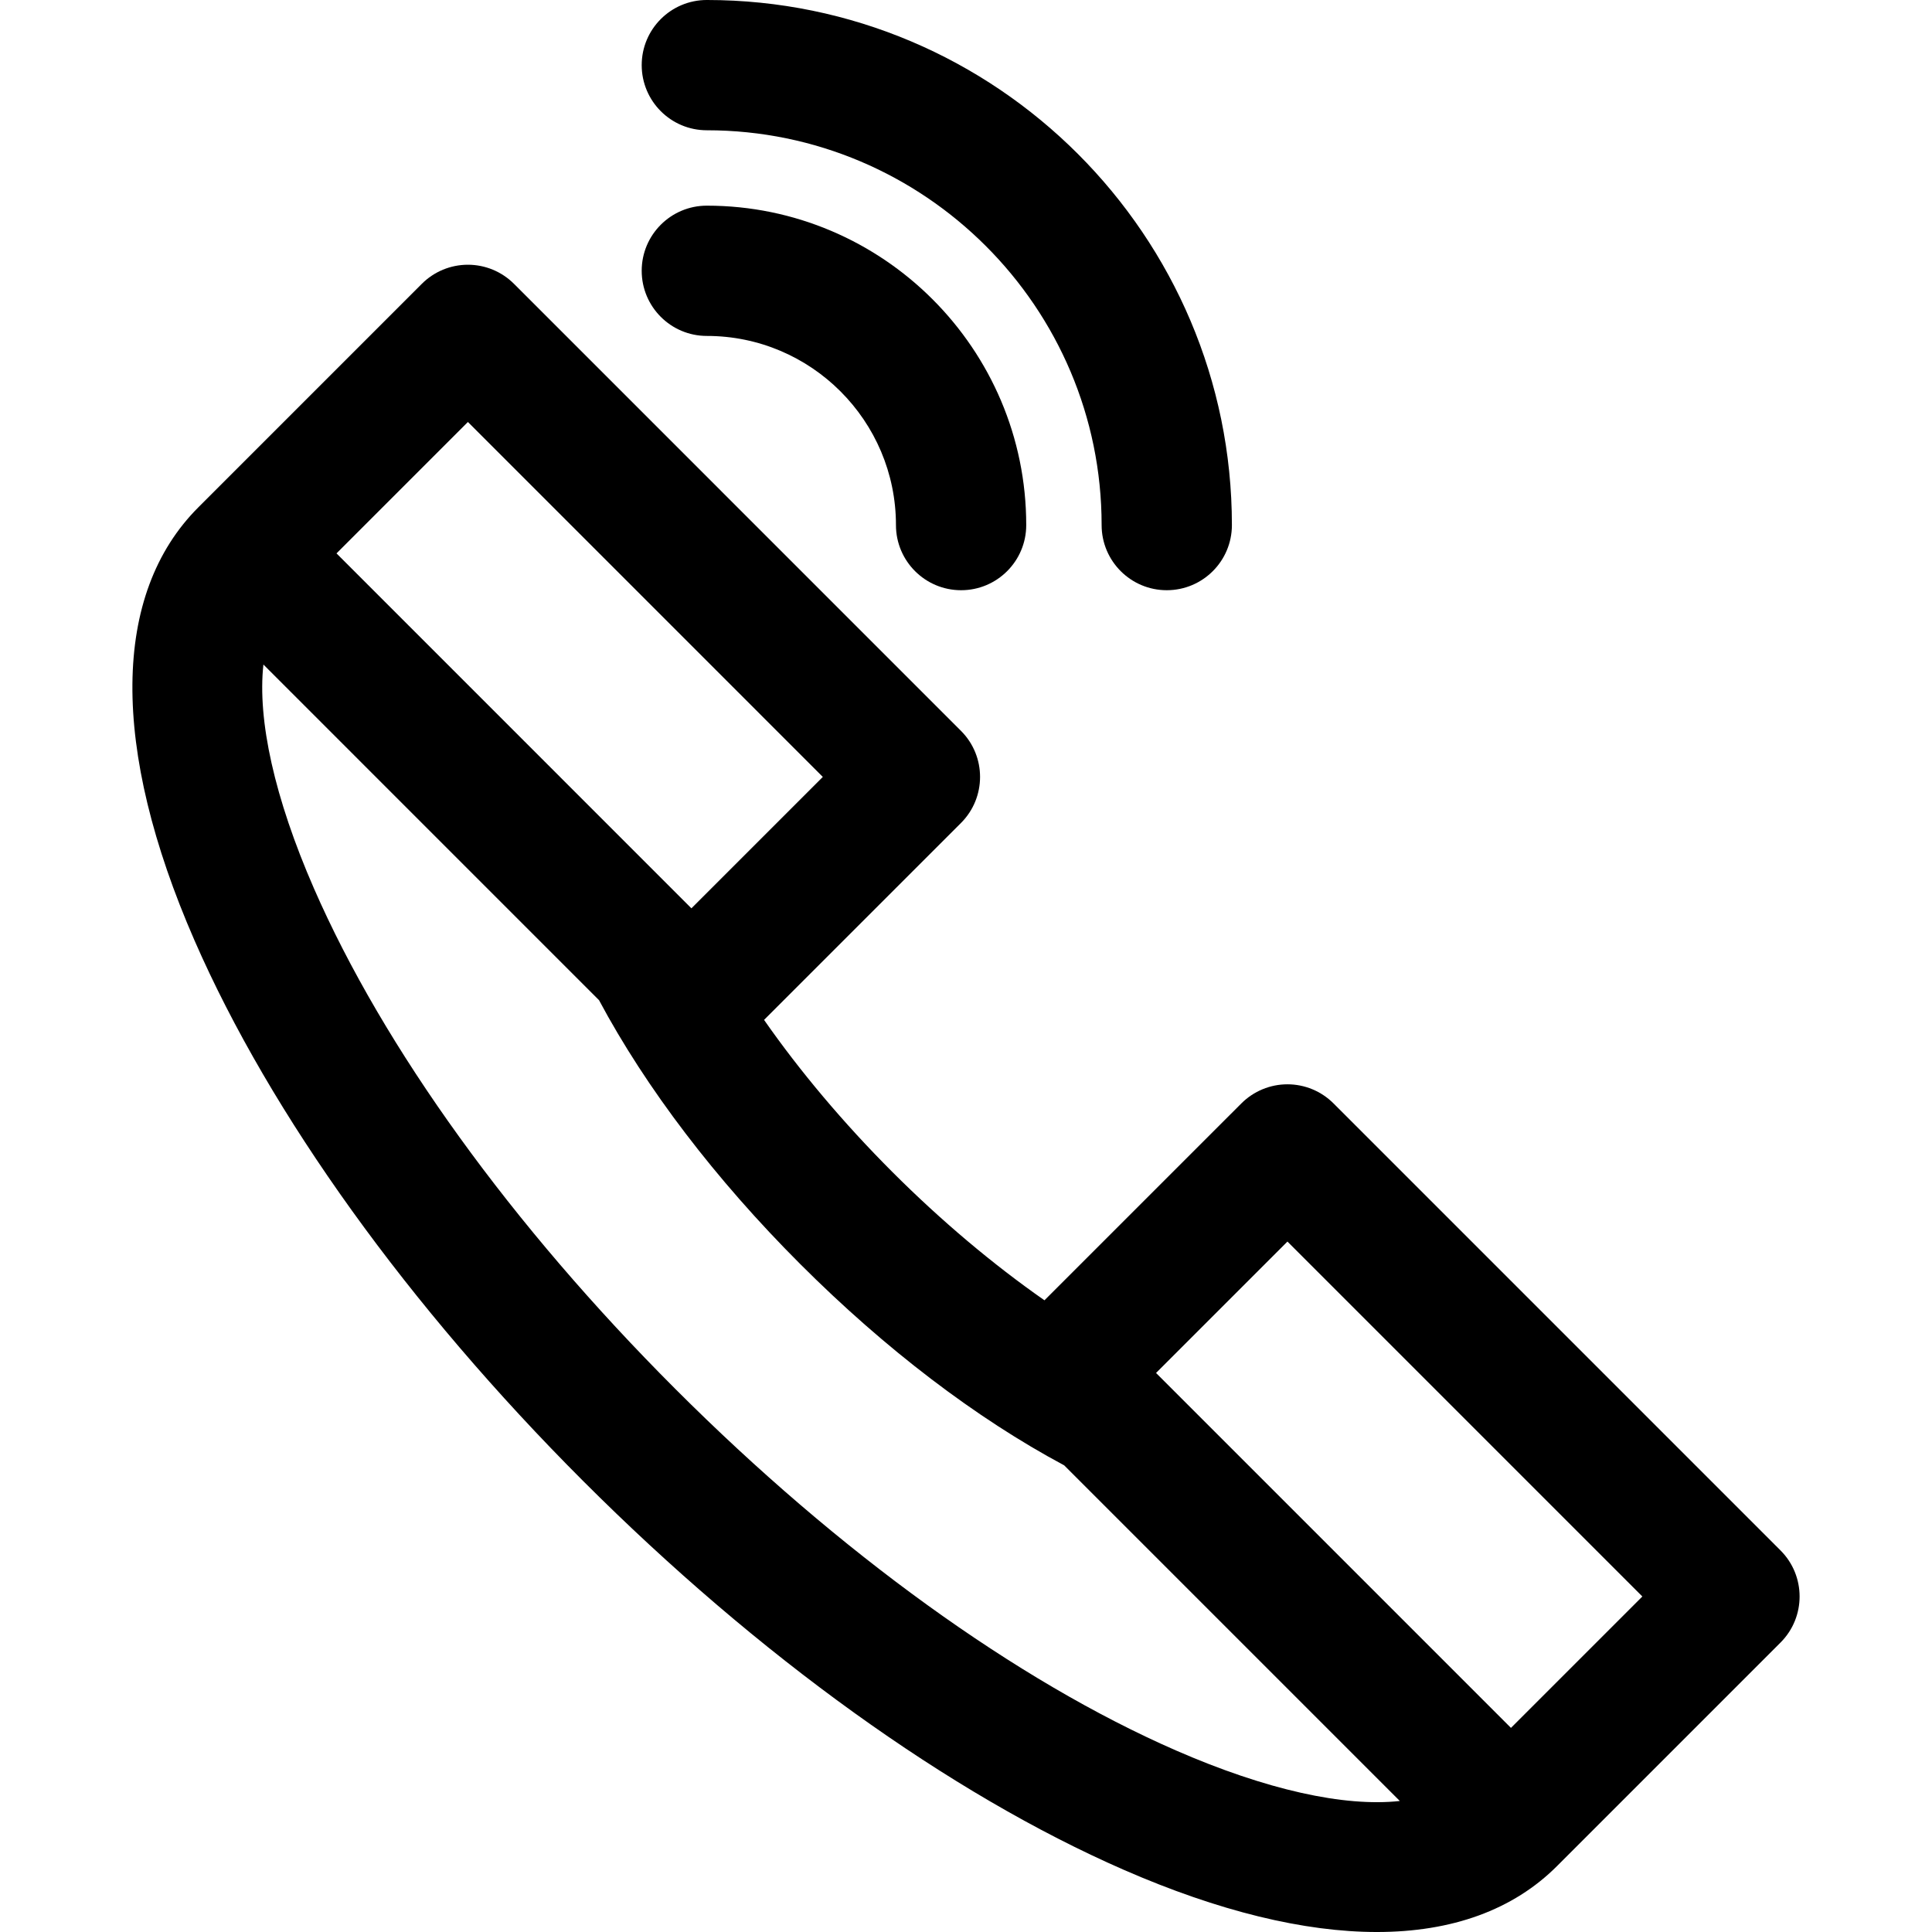
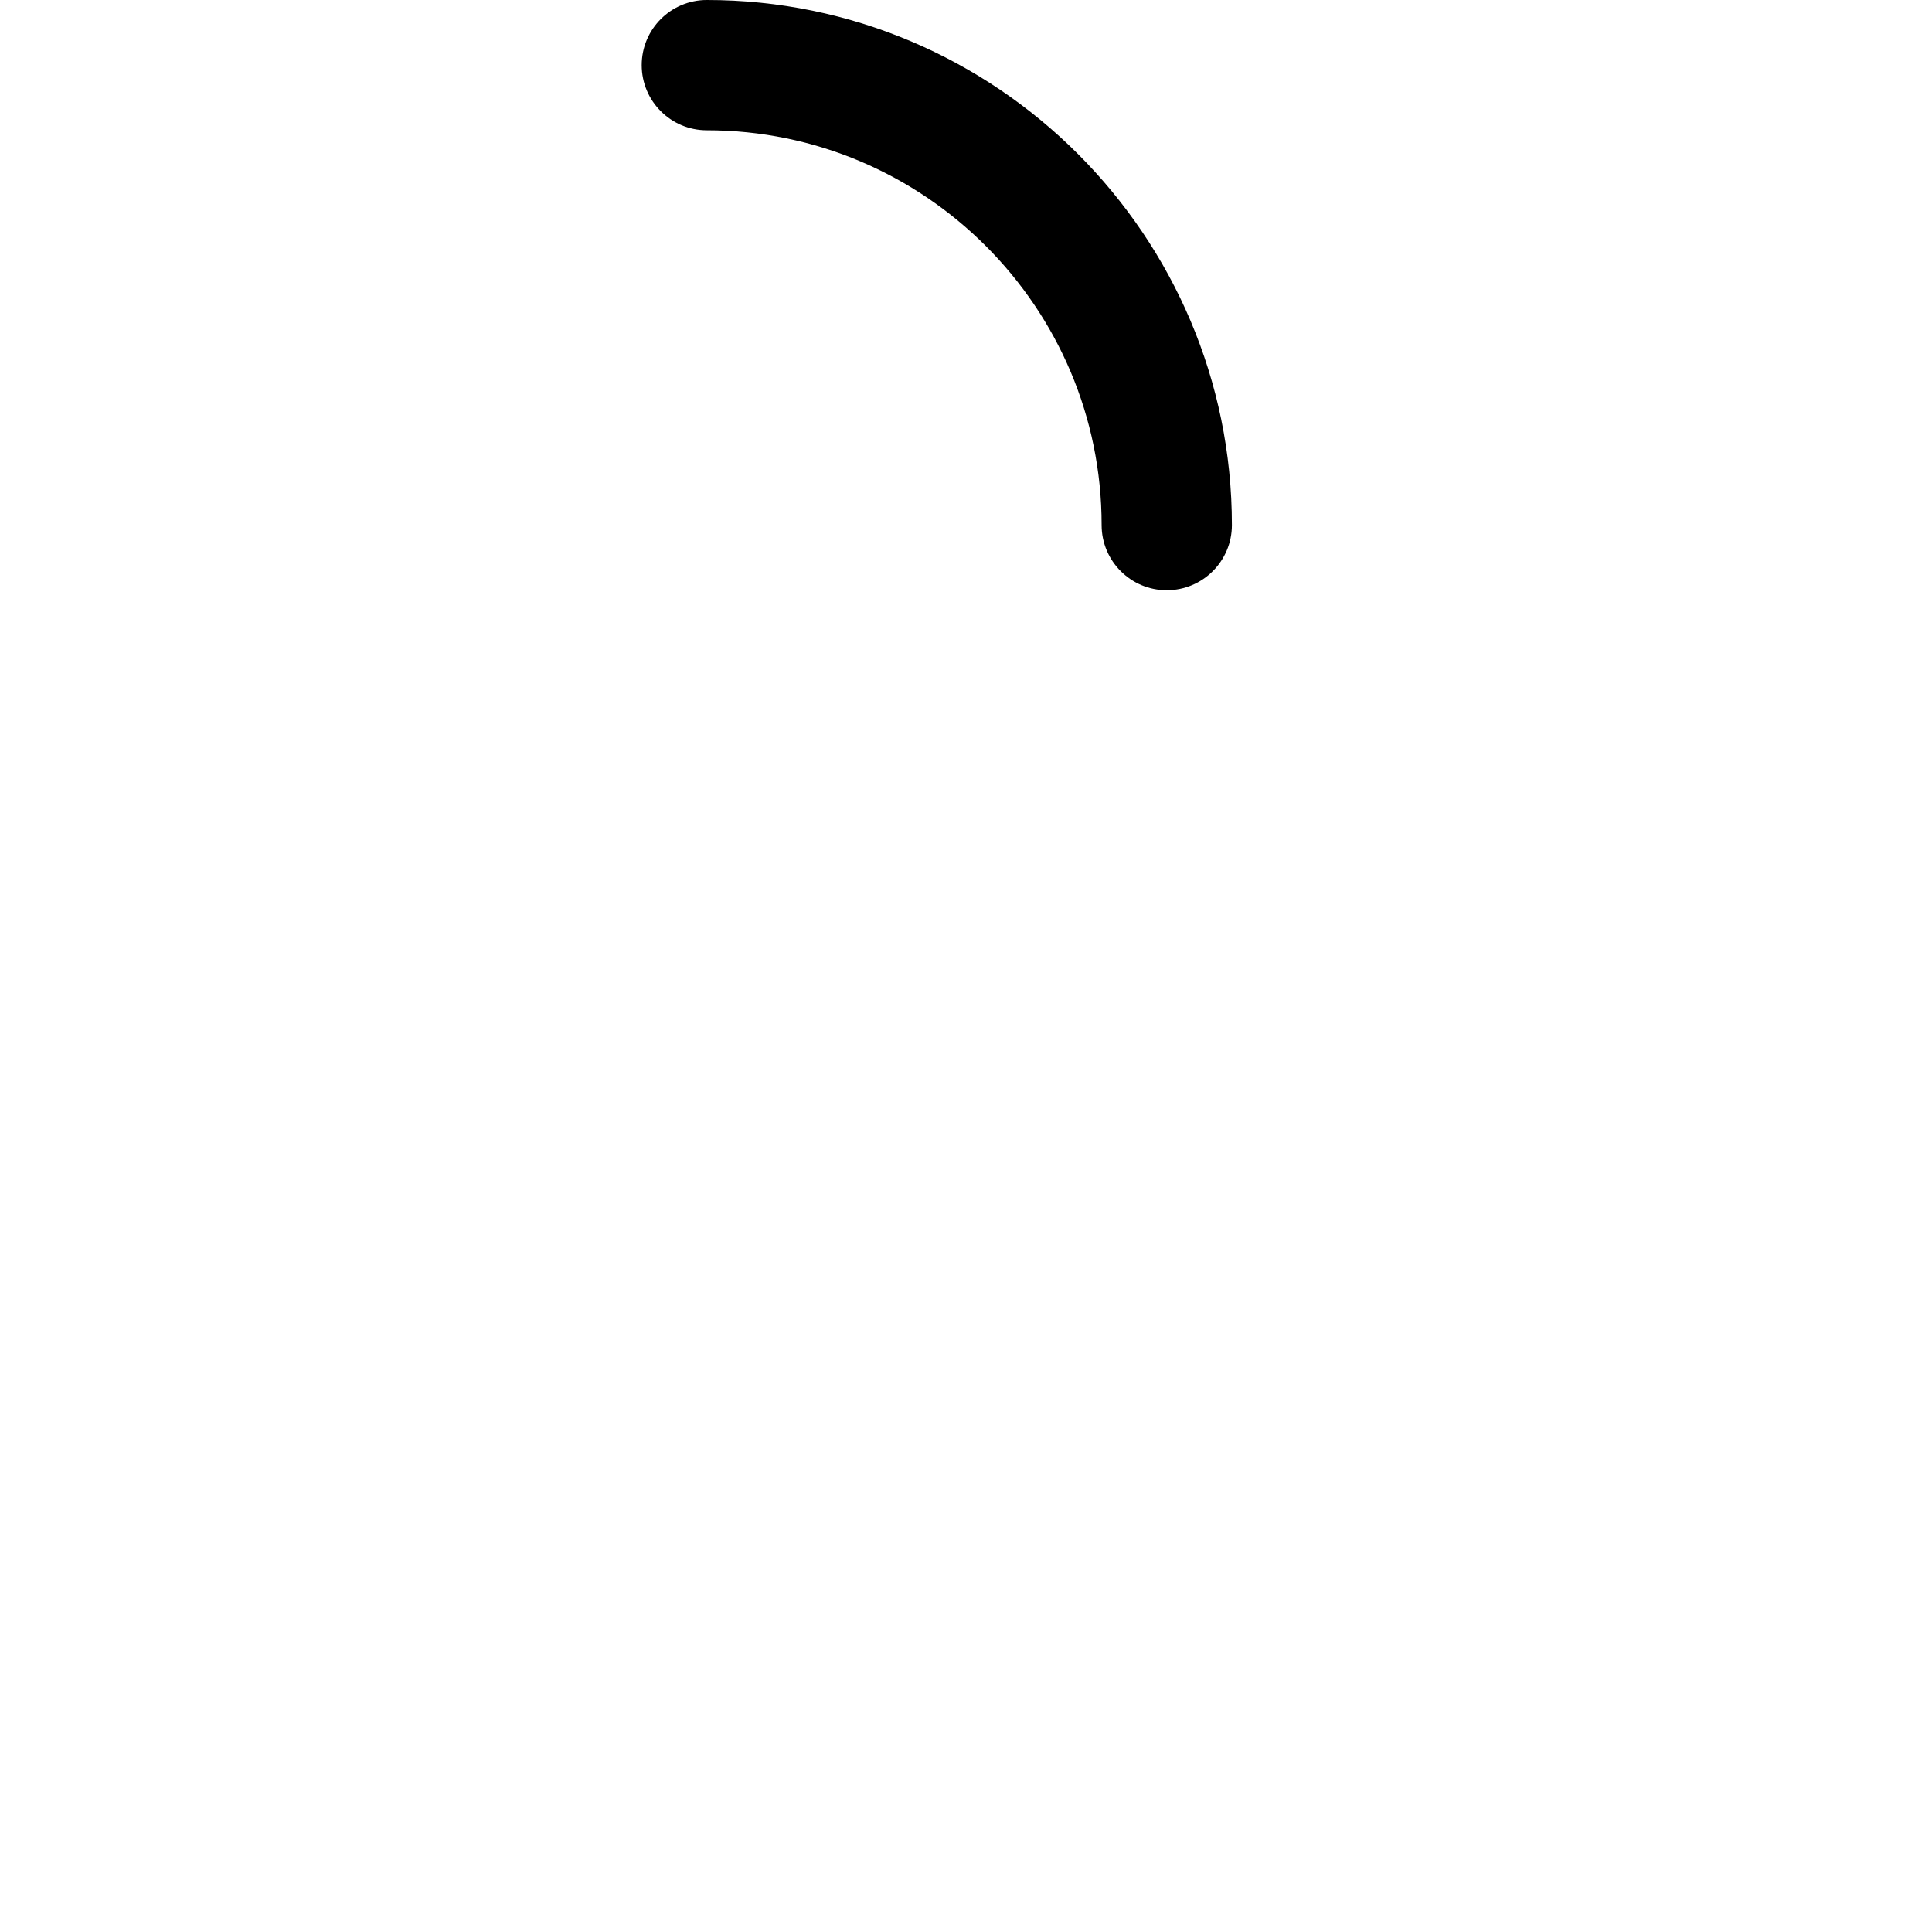
<svg xmlns="http://www.w3.org/2000/svg" fill="#000000" height="800px" width="800px" version="1.1" id="Capa_1" viewBox="0 0 297 297" xml:space="preserve">
  <g>
-     <path d="M108.66,51.642c16.03,0,29.073,13.044,29.073,29.077c0,5.53,4.483,10.013,10.013,10.013   c5.529,0,10.013-4.482,10.013-10.013c0-27.074-22.025-49.104-49.099-49.104c-5.529,0-10.013,4.482-10.013,10.014   C98.648,47.157,103.13,51.642,108.66,51.642z" />
    <path d="M108.659,20.026c33.465,0.002,60.69,27.229,60.69,60.692c0,5.53,4.483,10.013,10.013,10.013   c5.53,0,10.014-4.482,10.014-10.013c0-44.506-36.209-80.717-80.716-80.719c-5.529,0-10.013,4.482-10.013,10.013   C98.648,15.544,103.13,20.026,108.659,20.026z" />
-     <path d="M273.714,238.342l-68.719-68.721c-1.877-1.877-4.424-2.934-7.08-2.934c-2.656,0-5.202,1.057-7.08,2.934l-30.273,30.27   c-7.895-5.509-15.892-12.236-23.379-19.725c-7.49-7.49-14.218-15.486-19.727-23.382l30.273-30.271c3.91-3.91,3.91-10.25,0-14.161   L79.009,43.629c-1.878-1.877-4.424-2.932-7.08-2.932c-2.656,0-5.203,1.055-7.08,2.932l-34.36,34.363   c-13.311,13.31-13.517,36.962-0.578,66.599c11.665,26.716,32.887,56.229,59.754,83.099c26.866,26.866,56.377,48.088,83.093,59.753   c14.597,6.374,27.74,9.558,38.913,9.558c11.512,0,20.93-3.381,27.685-10.137l34.359-34.36   C277.624,248.593,277.624,242.253,273.714,238.342z M71.929,64.871l54.56,54.562l-20.2,20.2l-54.56-54.562L71.929,64.871z    M180.771,269.089c-24.479-10.689-51.806-30.421-76.945-55.561c-25.142-25.143-44.873-52.471-55.563-76.952   c-6.075-13.914-8.705-25.912-7.77-34.418l51.592,51.593c7.236,13.539,17.901,27.54,30.938,40.574   c13.029,13.03,27.027,23.697,40.57,30.937l51.596,51.597C206.684,277.795,194.687,275.165,180.771,269.089z M232.275,265.623   l-54.56-54.561l20.2-20.2l54.559,54.562L232.275,265.623z" />
  </g>
</svg>